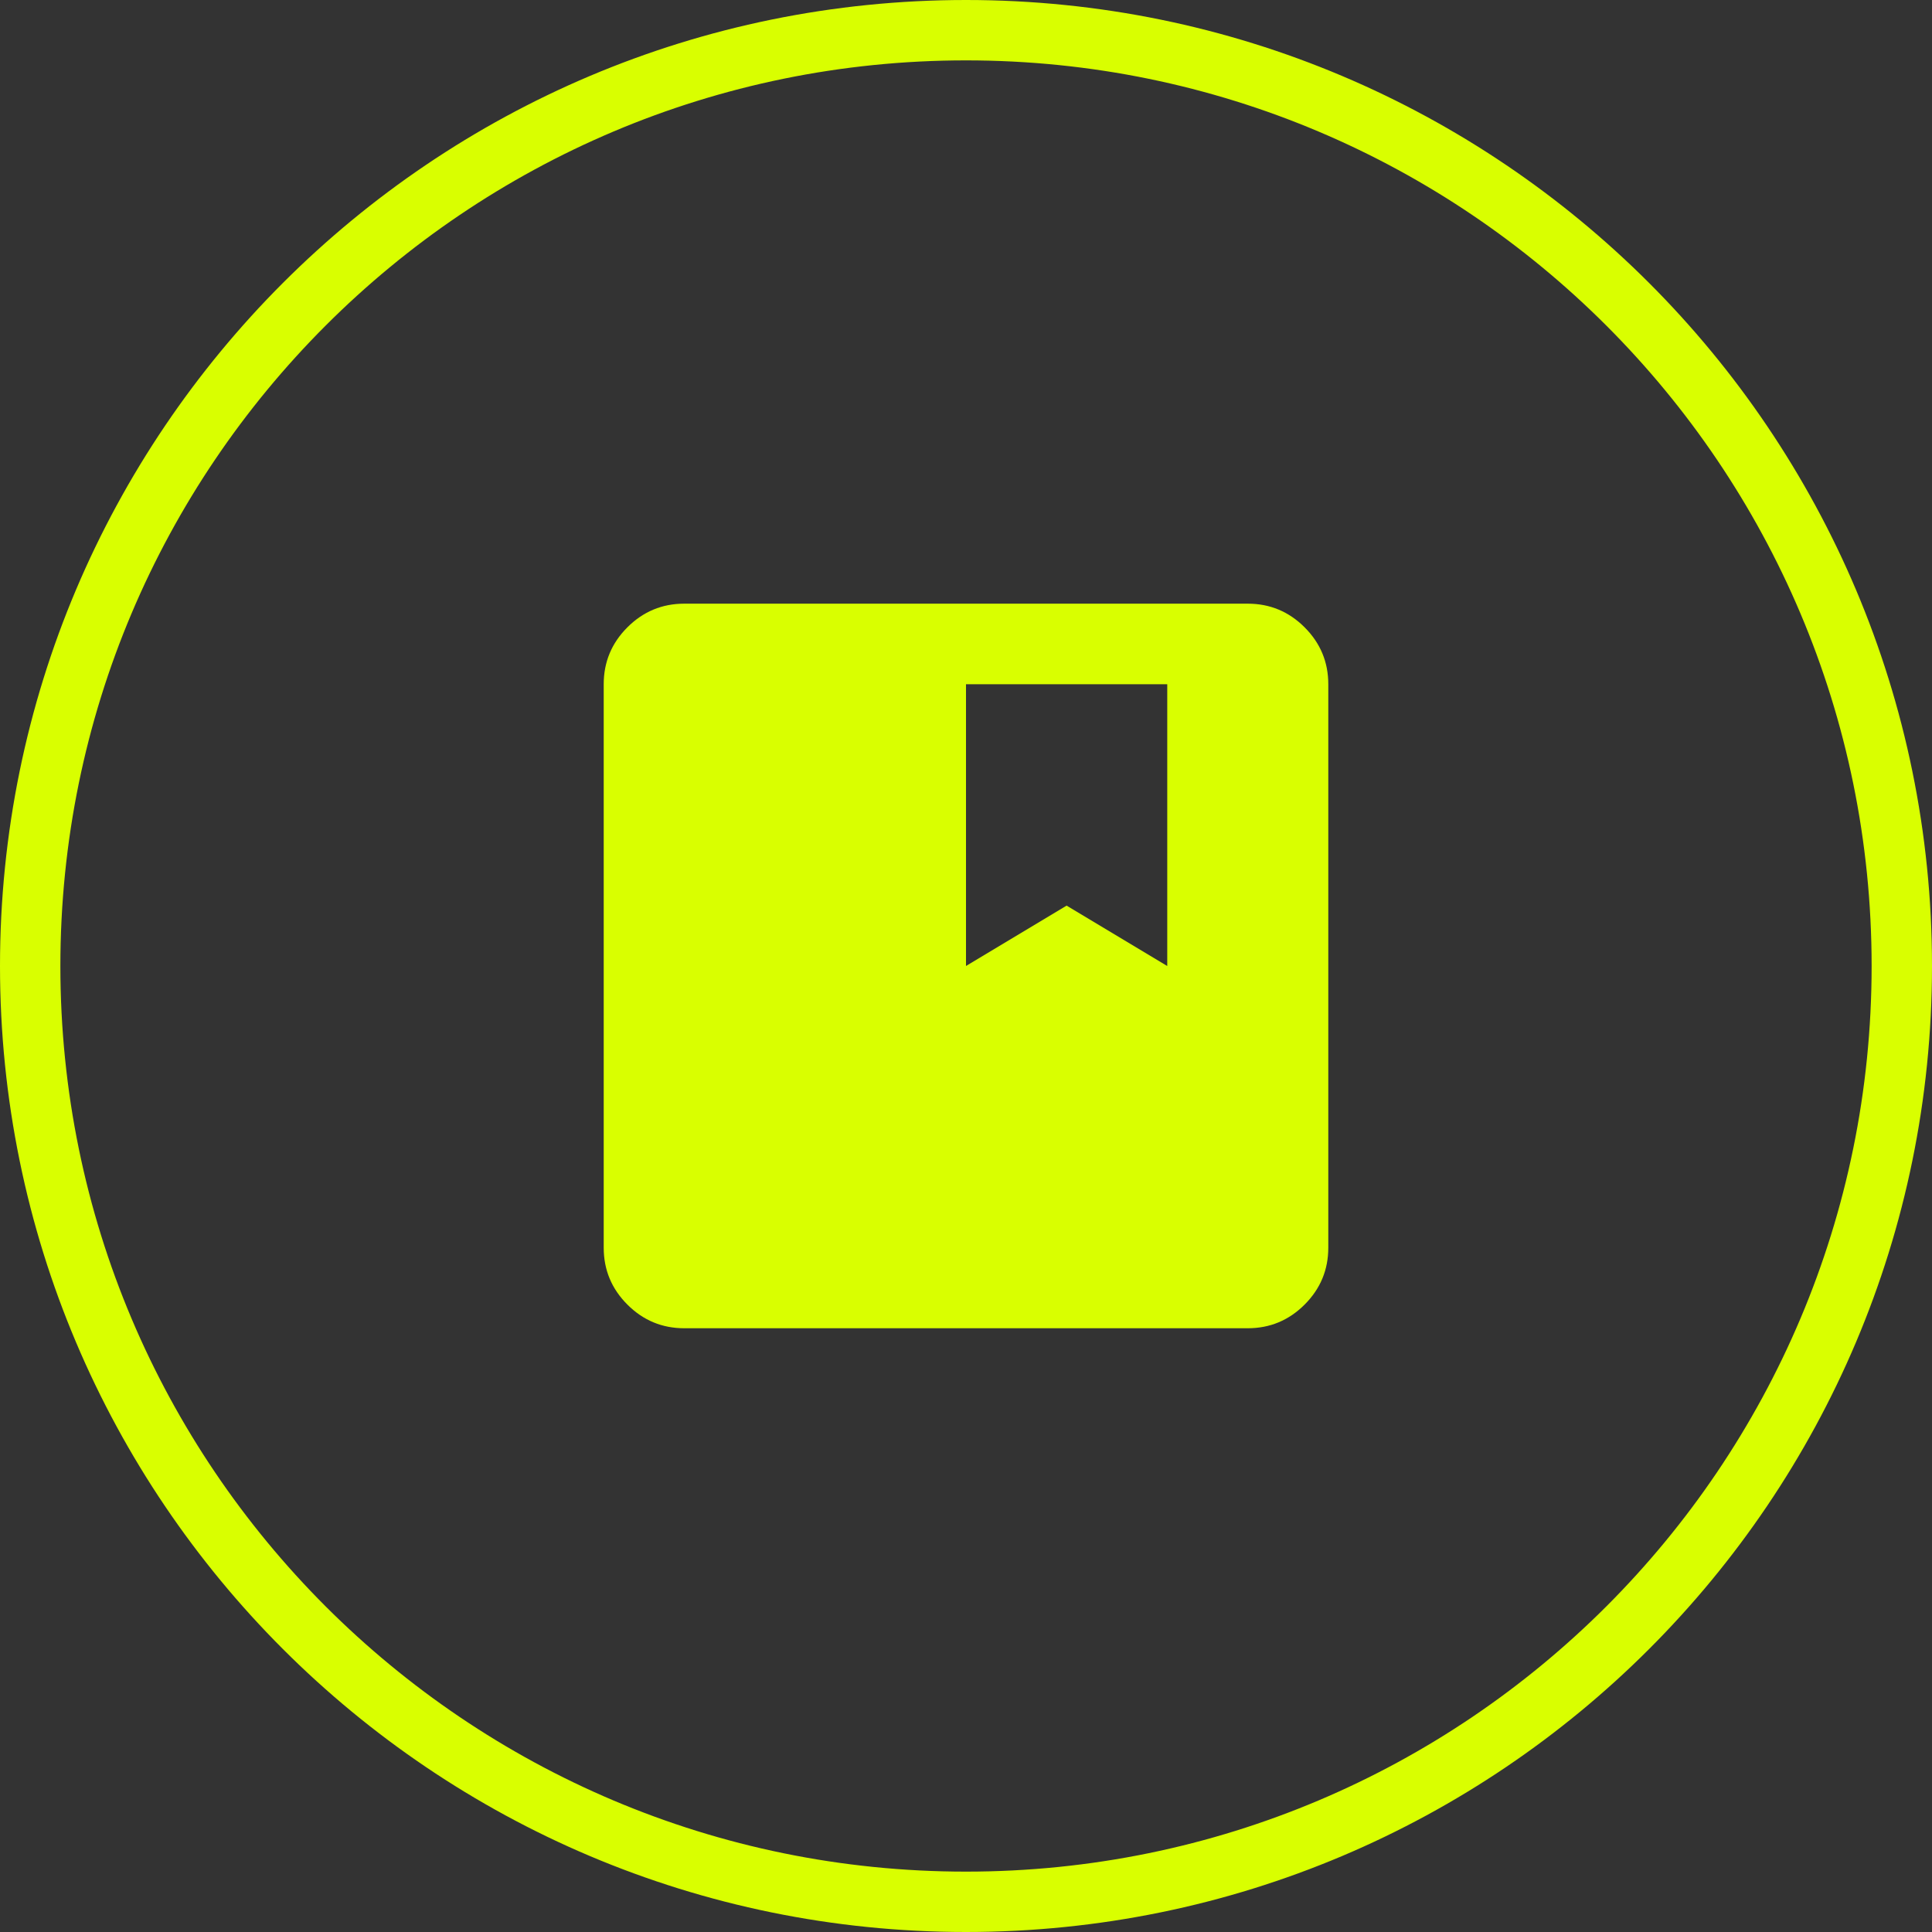
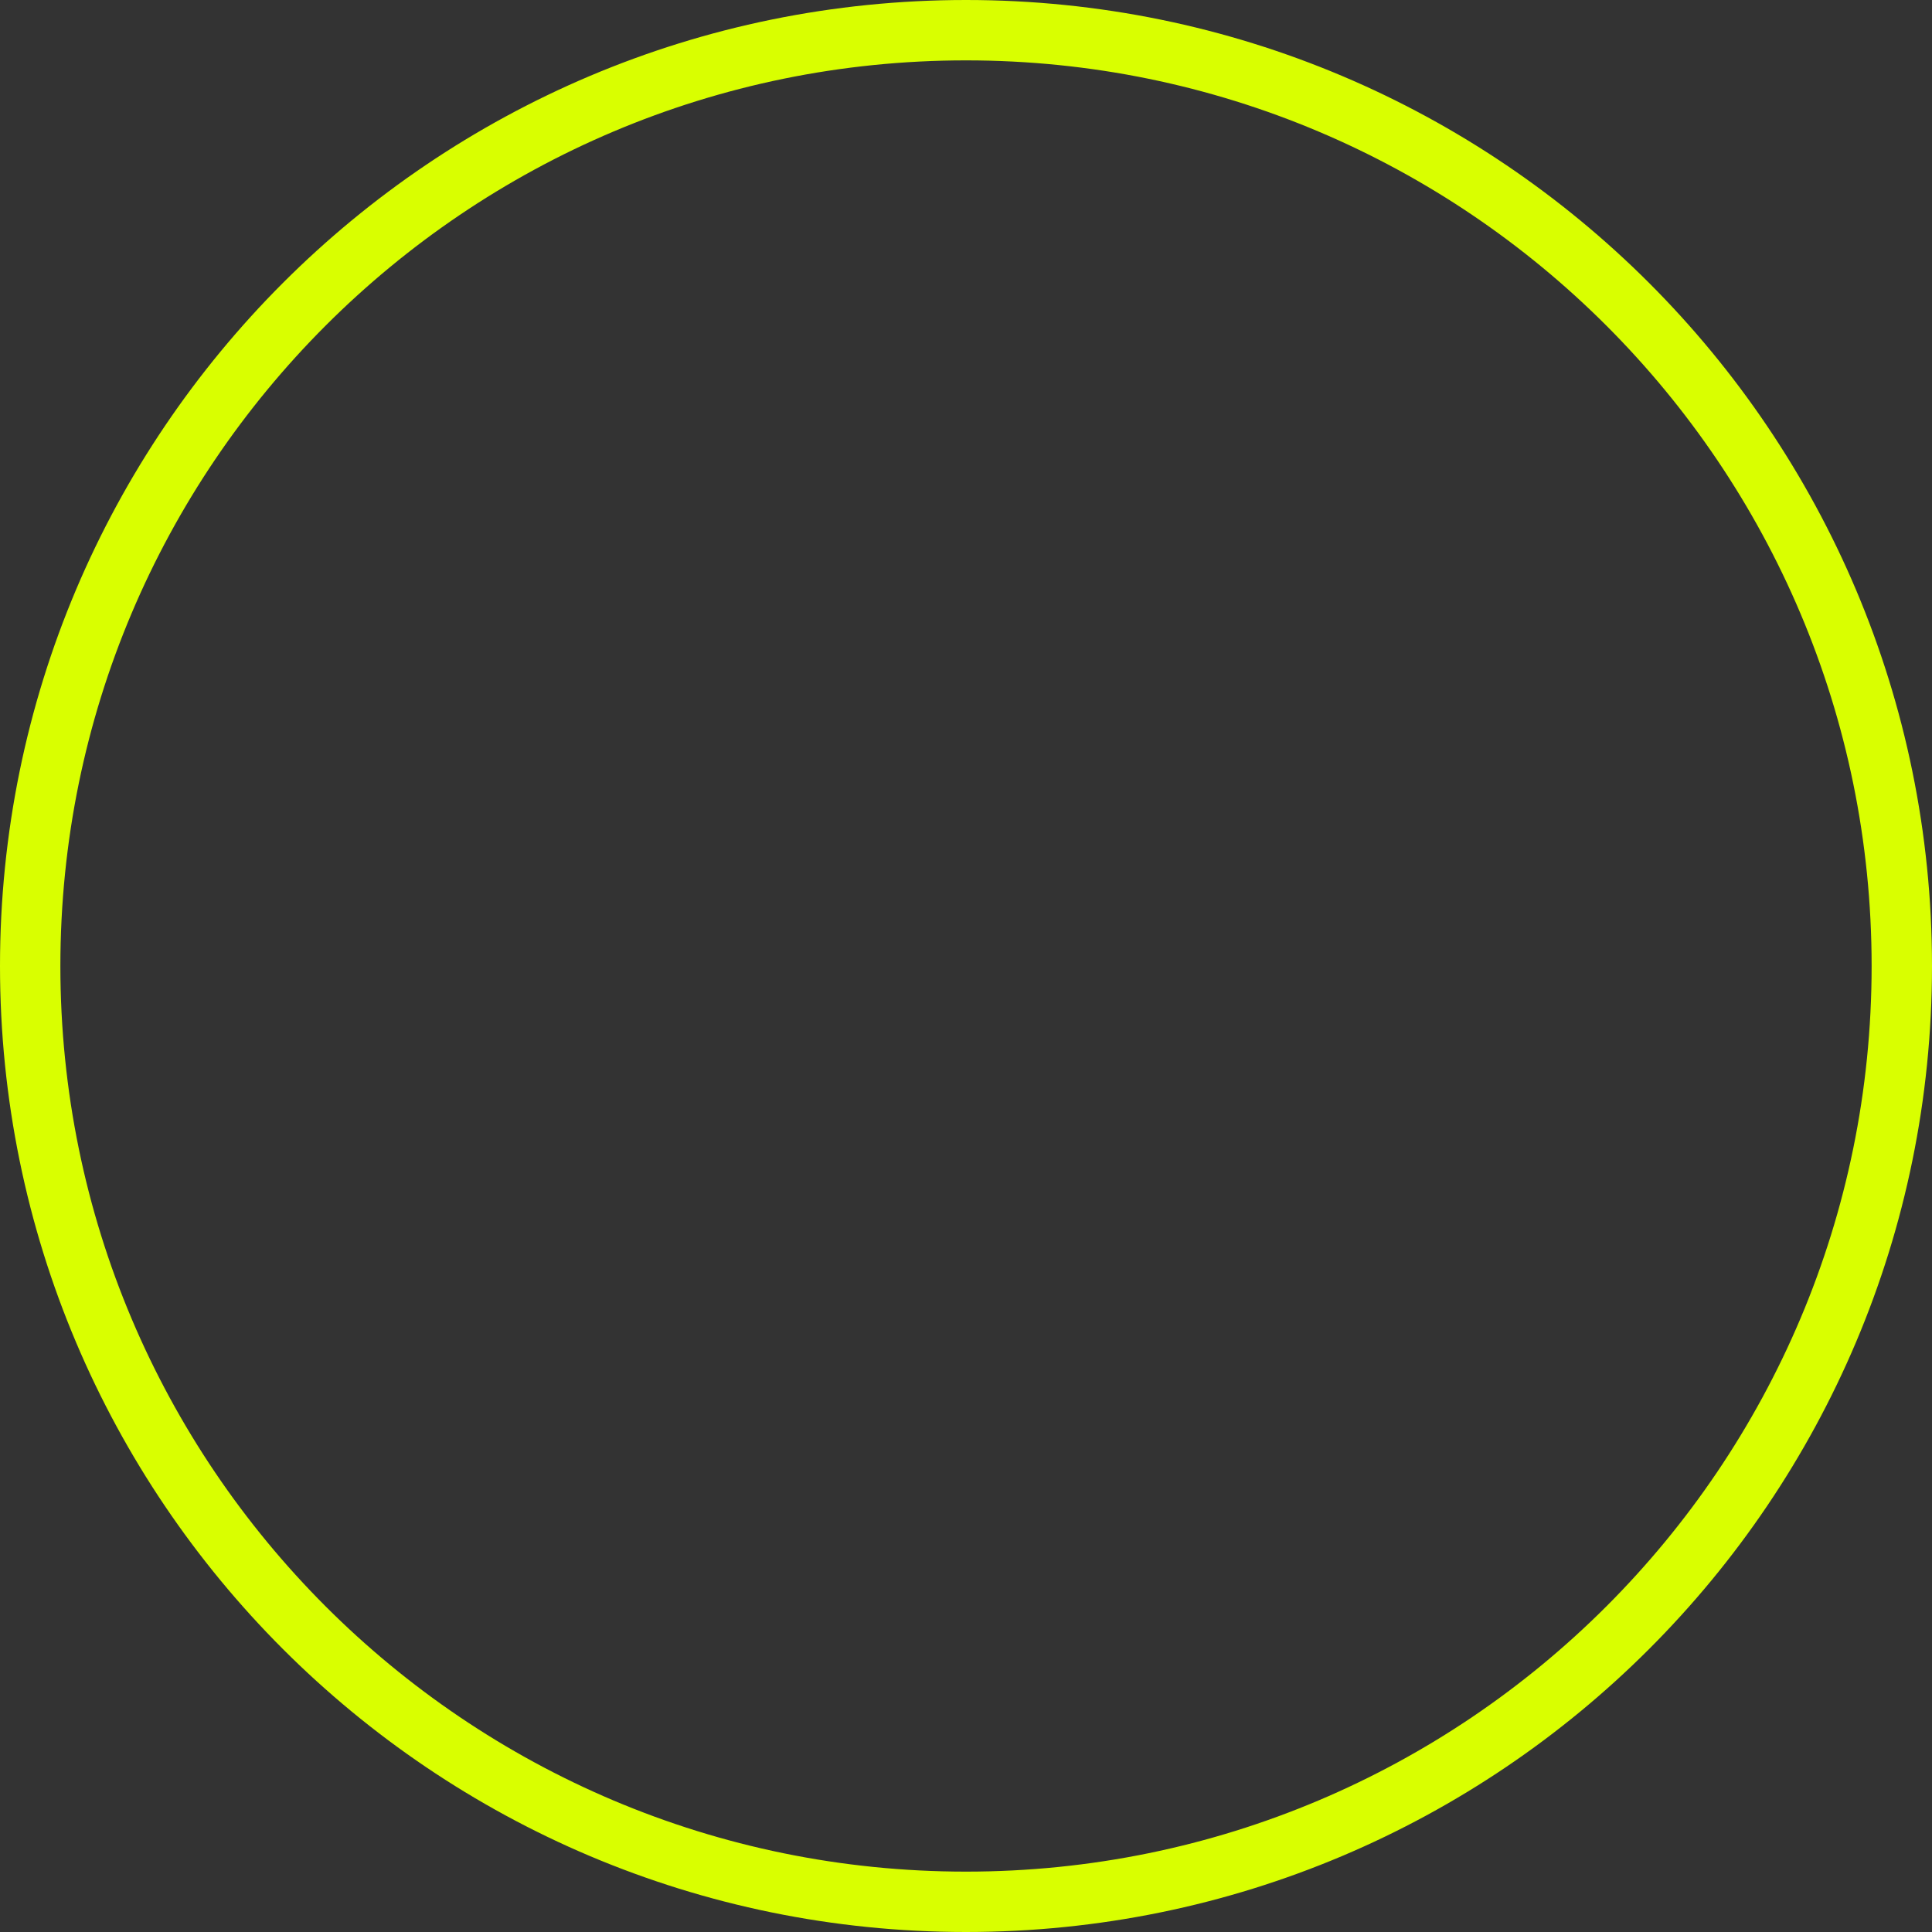
<svg xmlns="http://www.w3.org/2000/svg" fill="none" height="48" viewBox="0 0 48 48" width="48">
  <rect x="0" y="0" width="48" height="48" fill="#333333" stroke="none" />
-   <path d="m24 .75c12.841 0 23.25 10.409 23.25 23.25s-10.409 23.25-23.25 23.25-23.25-10.409-23.25-23.25 10.409-23.25 23.25-23.25z" stroke="#d9ff00" stroke-width="1.5" />
-   <path d="m17 33c-.55 0-1.021-.196-1.413-.588s-.588-.863-.588-1.413v-14c0-.55.196-1.021.588-1.413s.863-.588 1.413-.588h14c.55 0 1.021.196 1.413.588s.588.863.588 1.413v14c0 .55-.196 1.021-.588 1.413s-.863.588-1.413.588zm7-9 2.5-1.5 2.5 1.5v-7h-5z" fill="#d9ff00" />
+   <path d="m24 .75c12.841 0 23.25 10.409 23.25 23.25s-10.409 23.25-23.25 23.25-23.25-10.409-23.25-23.25 10.409-23.25 23.25-23.25" stroke="#d9ff00" stroke-width="1.5" />
</svg>